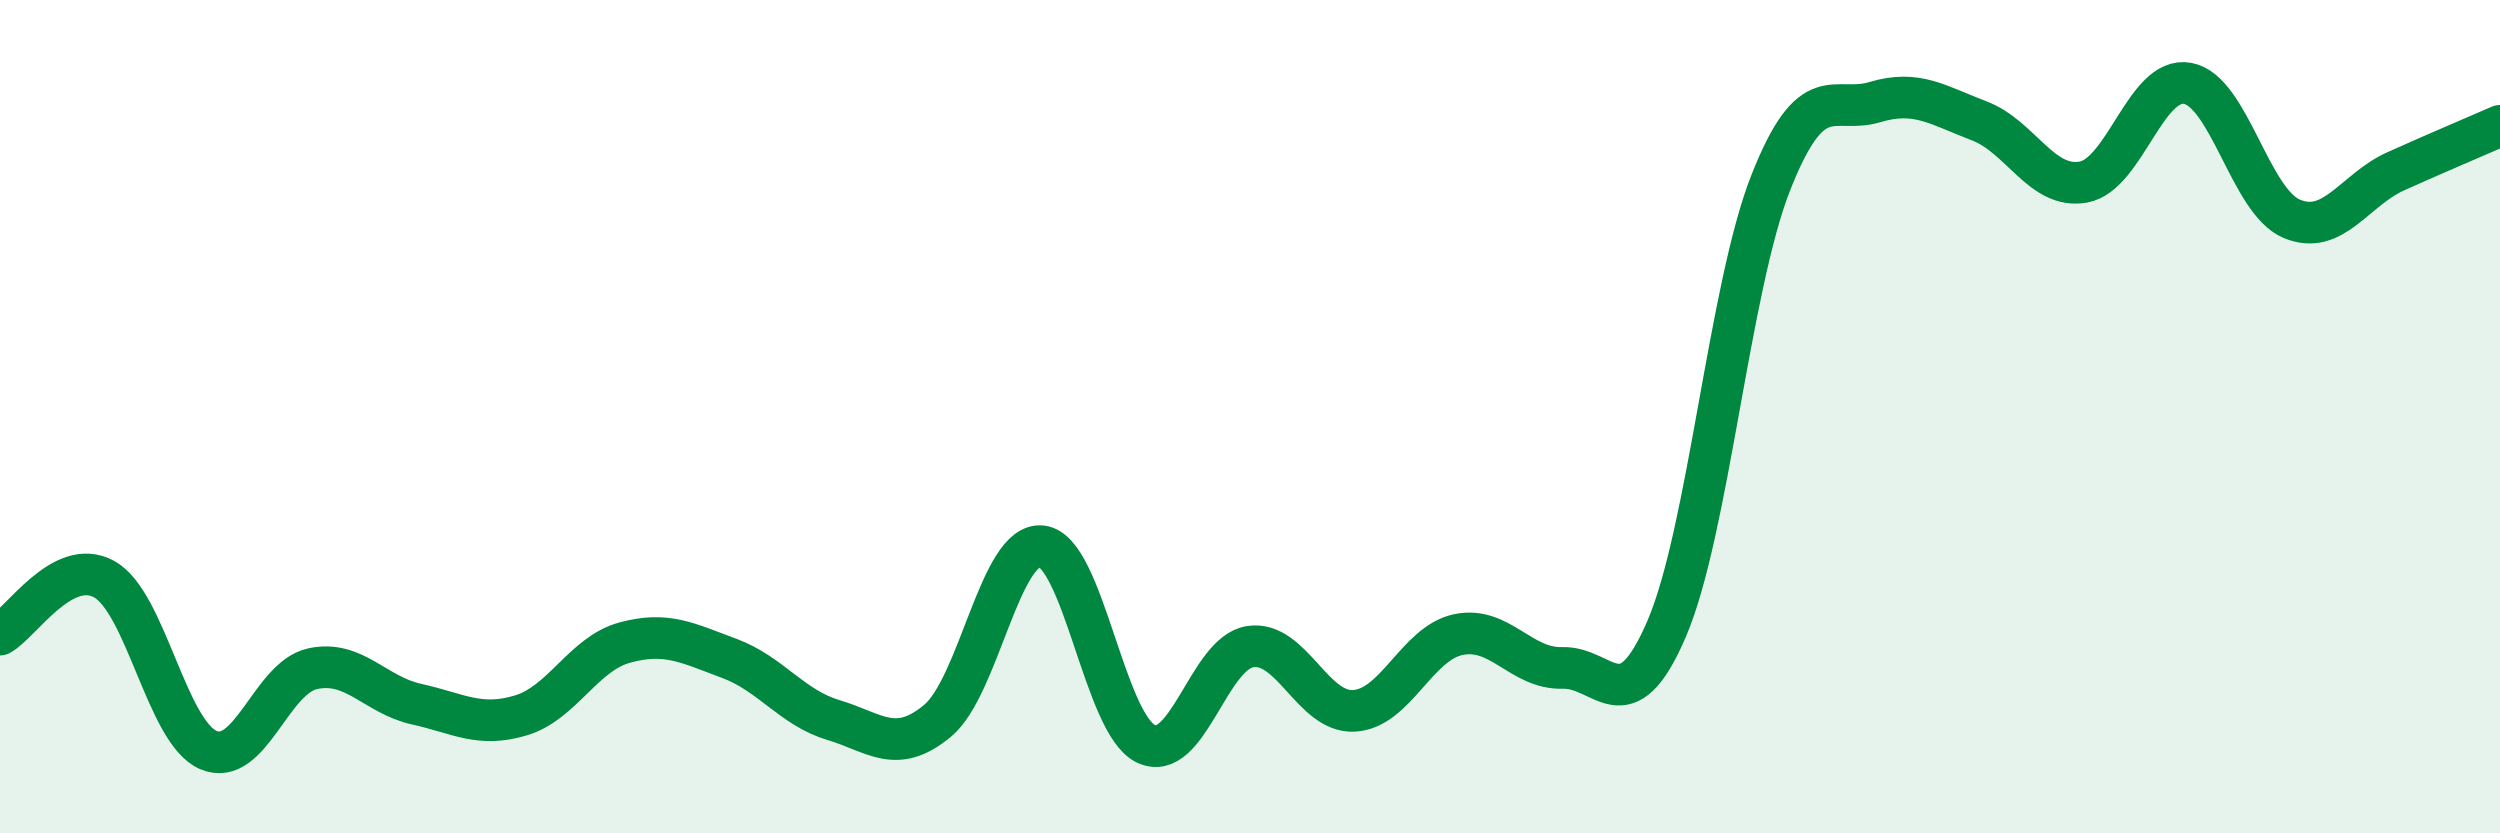
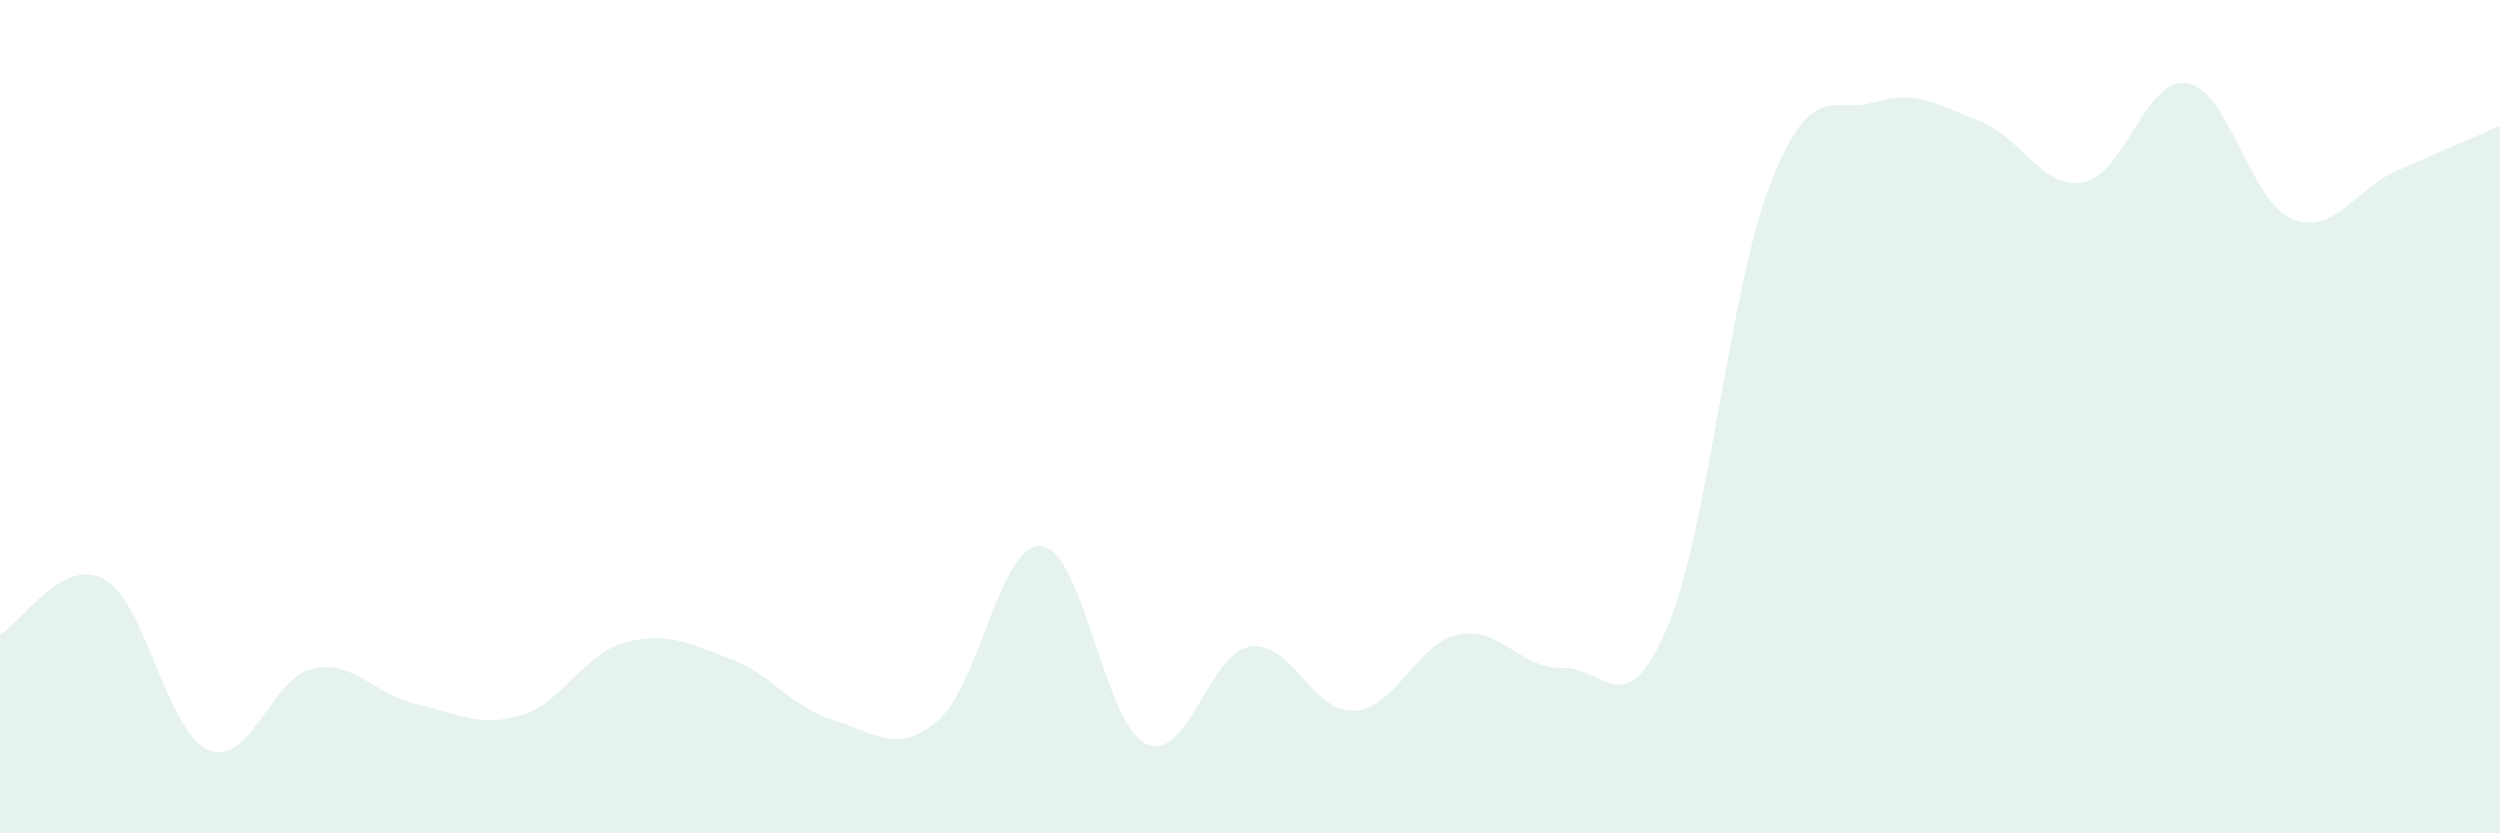
<svg xmlns="http://www.w3.org/2000/svg" width="60" height="20" viewBox="0 0 60 20">
  <path d="M 0,15.23 C 0.5,14.96 1.5,13.35 2.5,13.9 C 3.5,14.45 4,17.57 5,18 C 6,18.43 6.5,16.27 7.5,16.05 C 8.5,15.83 9,16.68 10,16.9 C 11,17.12 11.5,17.47 12.5,17.17 C 13.5,16.87 14,15.69 15,15.42 C 16,15.15 16.5,15.43 17.5,15.8 C 18.5,16.17 19,16.98 20,17.28 C 21,17.58 21.5,18.13 22.5,17.3 C 23.5,16.47 24,13 25,13.11 C 26,13.22 26.5,17.37 27.5,17.85 C 28.5,18.33 29,15.68 30,15.52 C 31,15.36 31.5,17.12 32.5,17.06 C 33.5,17 34,15.44 35,15.23 C 36,15.02 36.5,16.06 37.5,16.03 C 38.5,16 39,17.42 40,15.09 C 41,12.76 41.5,6.91 42.5,4.38 C 43.5,1.85 44,2.75 45,2.45 C 46,2.15 46.5,2.52 47.5,2.9 C 48.5,3.28 49,4.55 50,4.37 C 51,4.19 51.5,1.82 52.5,2 C 53.5,2.18 54,4.83 55,5.25 C 56,5.67 56.5,4.56 57.5,4.11 C 58.5,3.66 59.5,3.24 60,3.02L60 20L0 20Z" fill="#008740" opacity="0.1" stroke-linecap="round" stroke-linejoin="round" />
-   <path d="M 0,15.23 C 0.5,14.96 1.5,13.35 2.5,13.9 C 3.5,14.45 4,17.57 5,18 C 6,18.43 6.5,16.27 7.5,16.05 C 8.5,15.83 9,16.68 10,16.9 C 11,17.12 11.5,17.47 12.5,17.17 C 13.5,16.87 14,15.69 15,15.42 C 16,15.15 16.5,15.43 17.5,15.8 C 18.5,16.17 19,16.98 20,17.28 C 21,17.58 21.5,18.13 22.5,17.3 C 23.5,16.47 24,13 25,13.11 C 26,13.22 26.5,17.37 27.5,17.85 C 28.5,18.33 29,15.68 30,15.52 C 31,15.36 31.5,17.12 32.5,17.06 C 33.5,17 34,15.44 35,15.23 C 36,15.02 36.5,16.06 37.5,16.03 C 38.5,16 39,17.42 40,15.09 C 41,12.76 41.5,6.91 42.5,4.38 C 43.5,1.85 44,2.75 45,2.45 C 46,2.15 46.5,2.52 47.5,2.9 C 48.5,3.28 49,4.55 50,4.37 C 51,4.19 51.5,1.82 52.5,2 C 53.5,2.18 54,4.83 55,5.25 C 56,5.67 56.5,4.56 57.5,4.11 C 58.5,3.66 59.5,3.24 60,3.02" stroke="#008740" stroke-width="1" fill="none" stroke-linecap="round" stroke-linejoin="round" />
</svg>